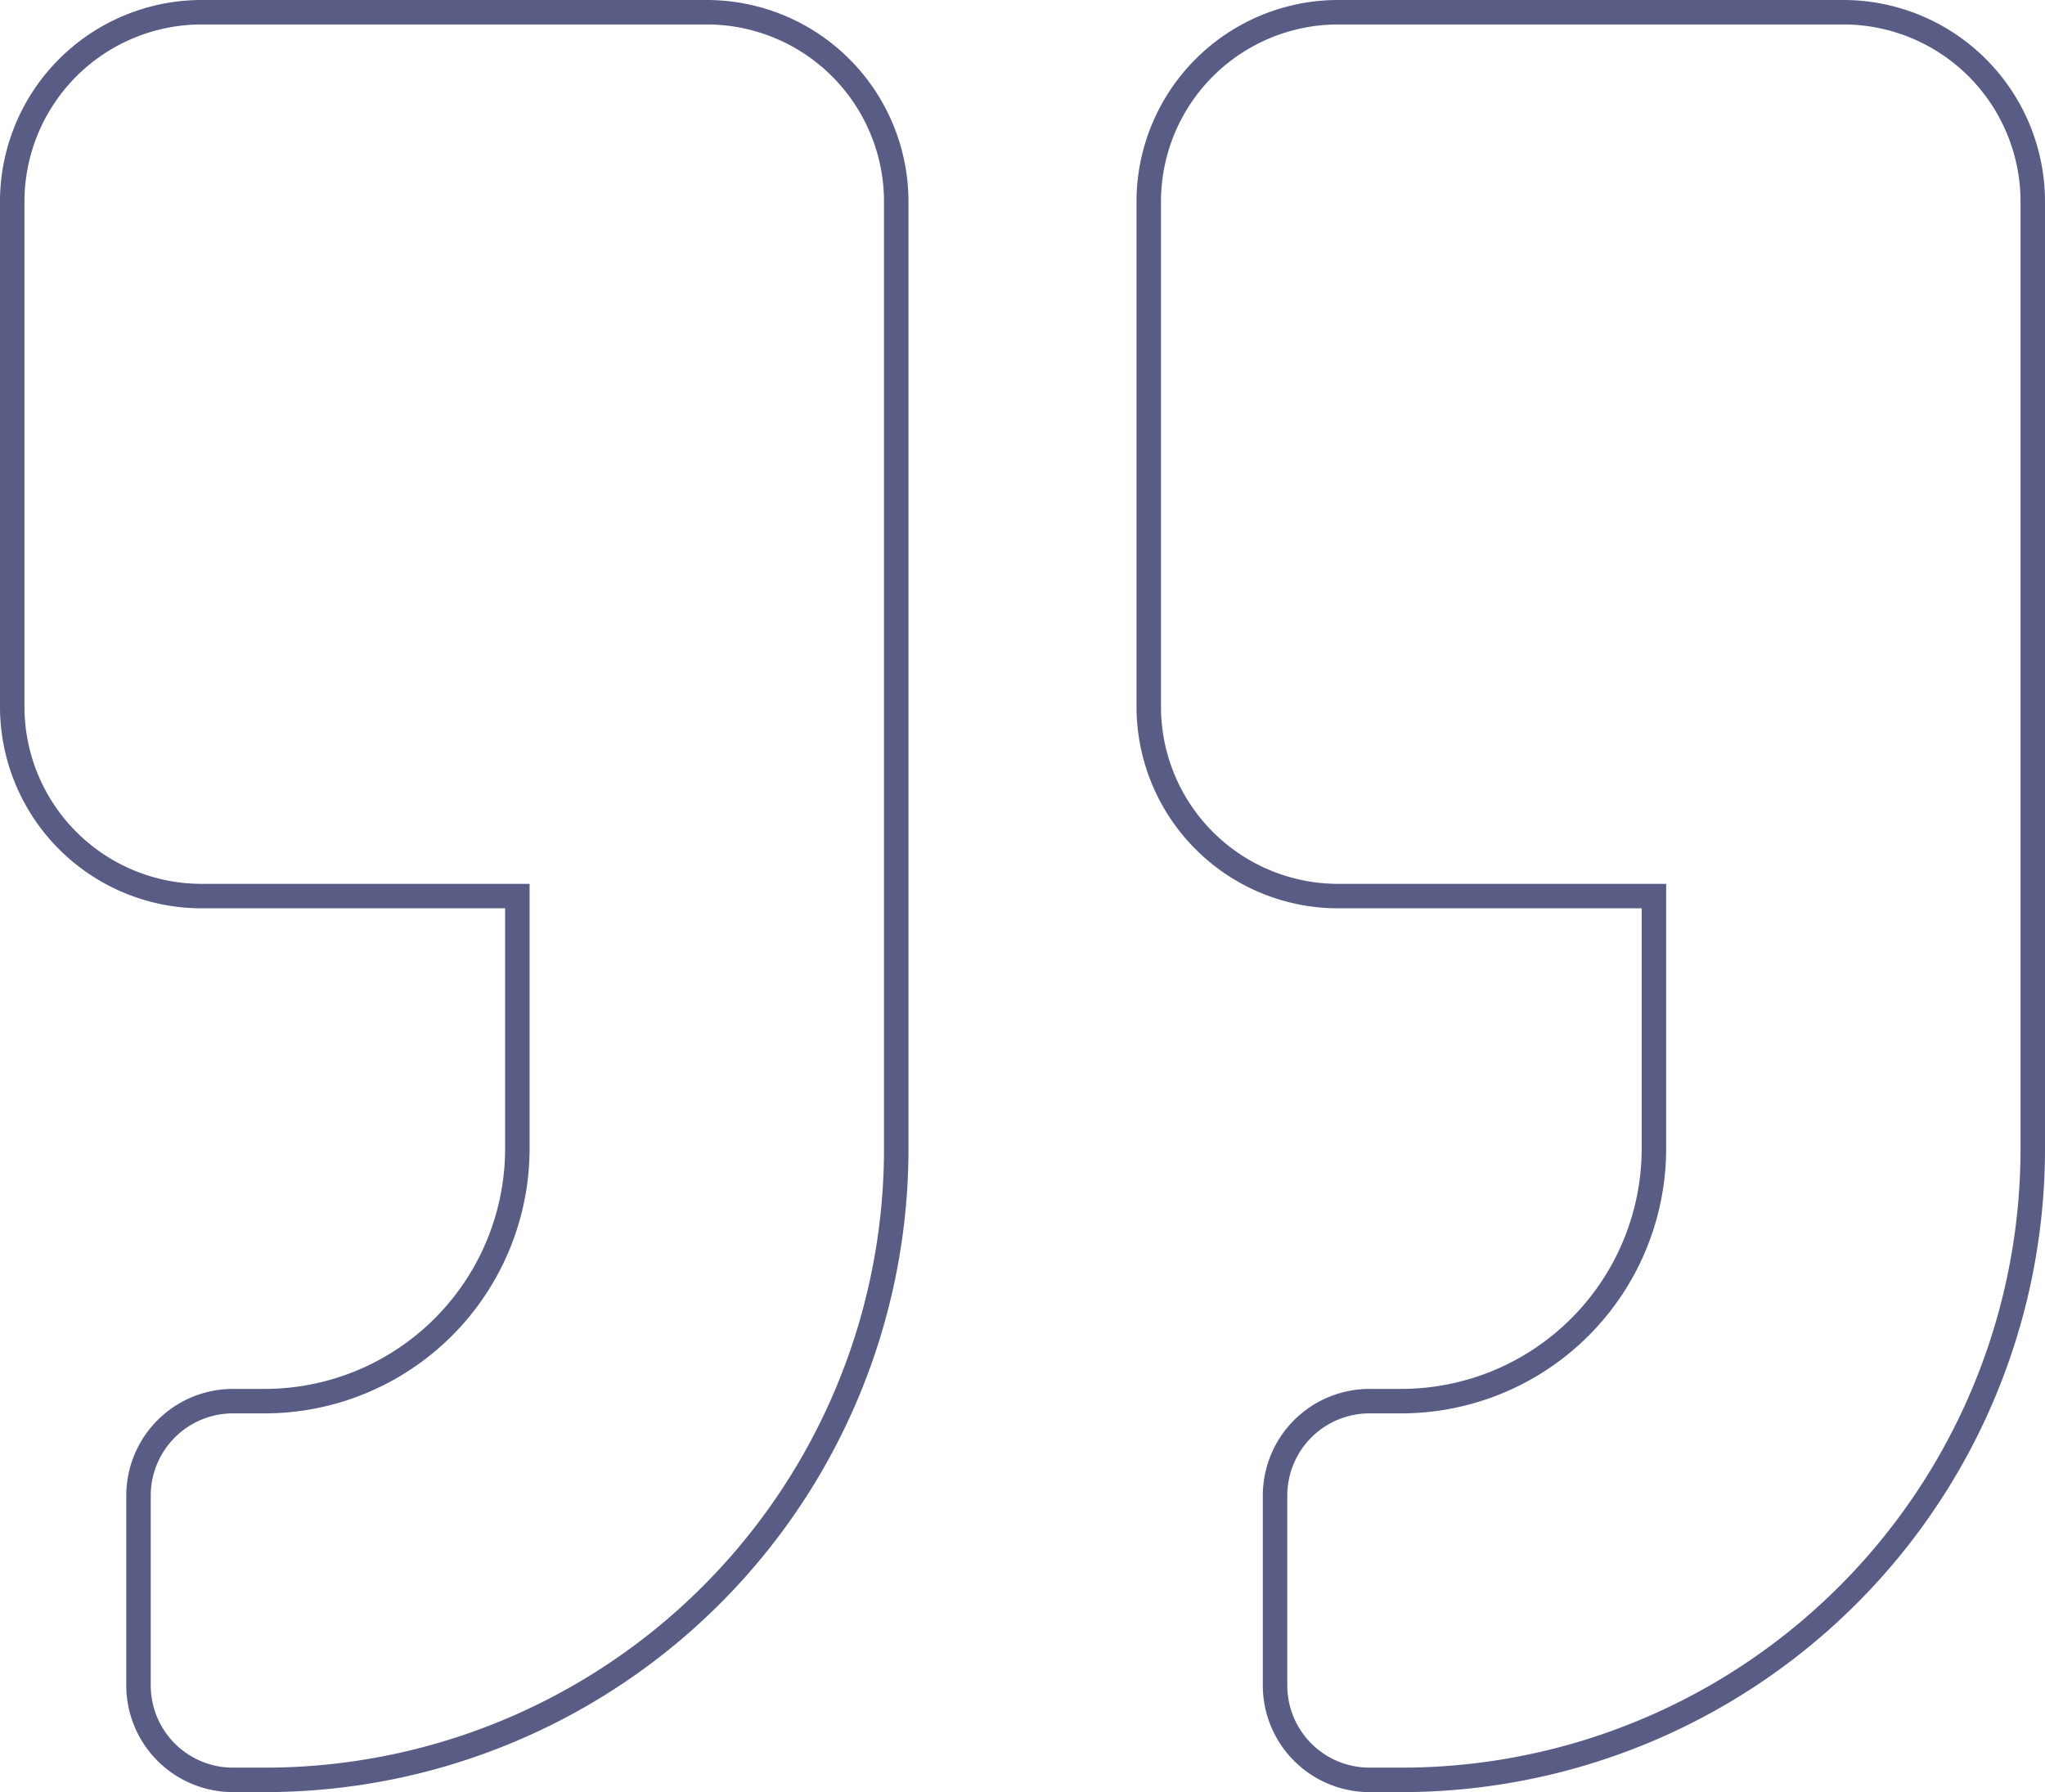
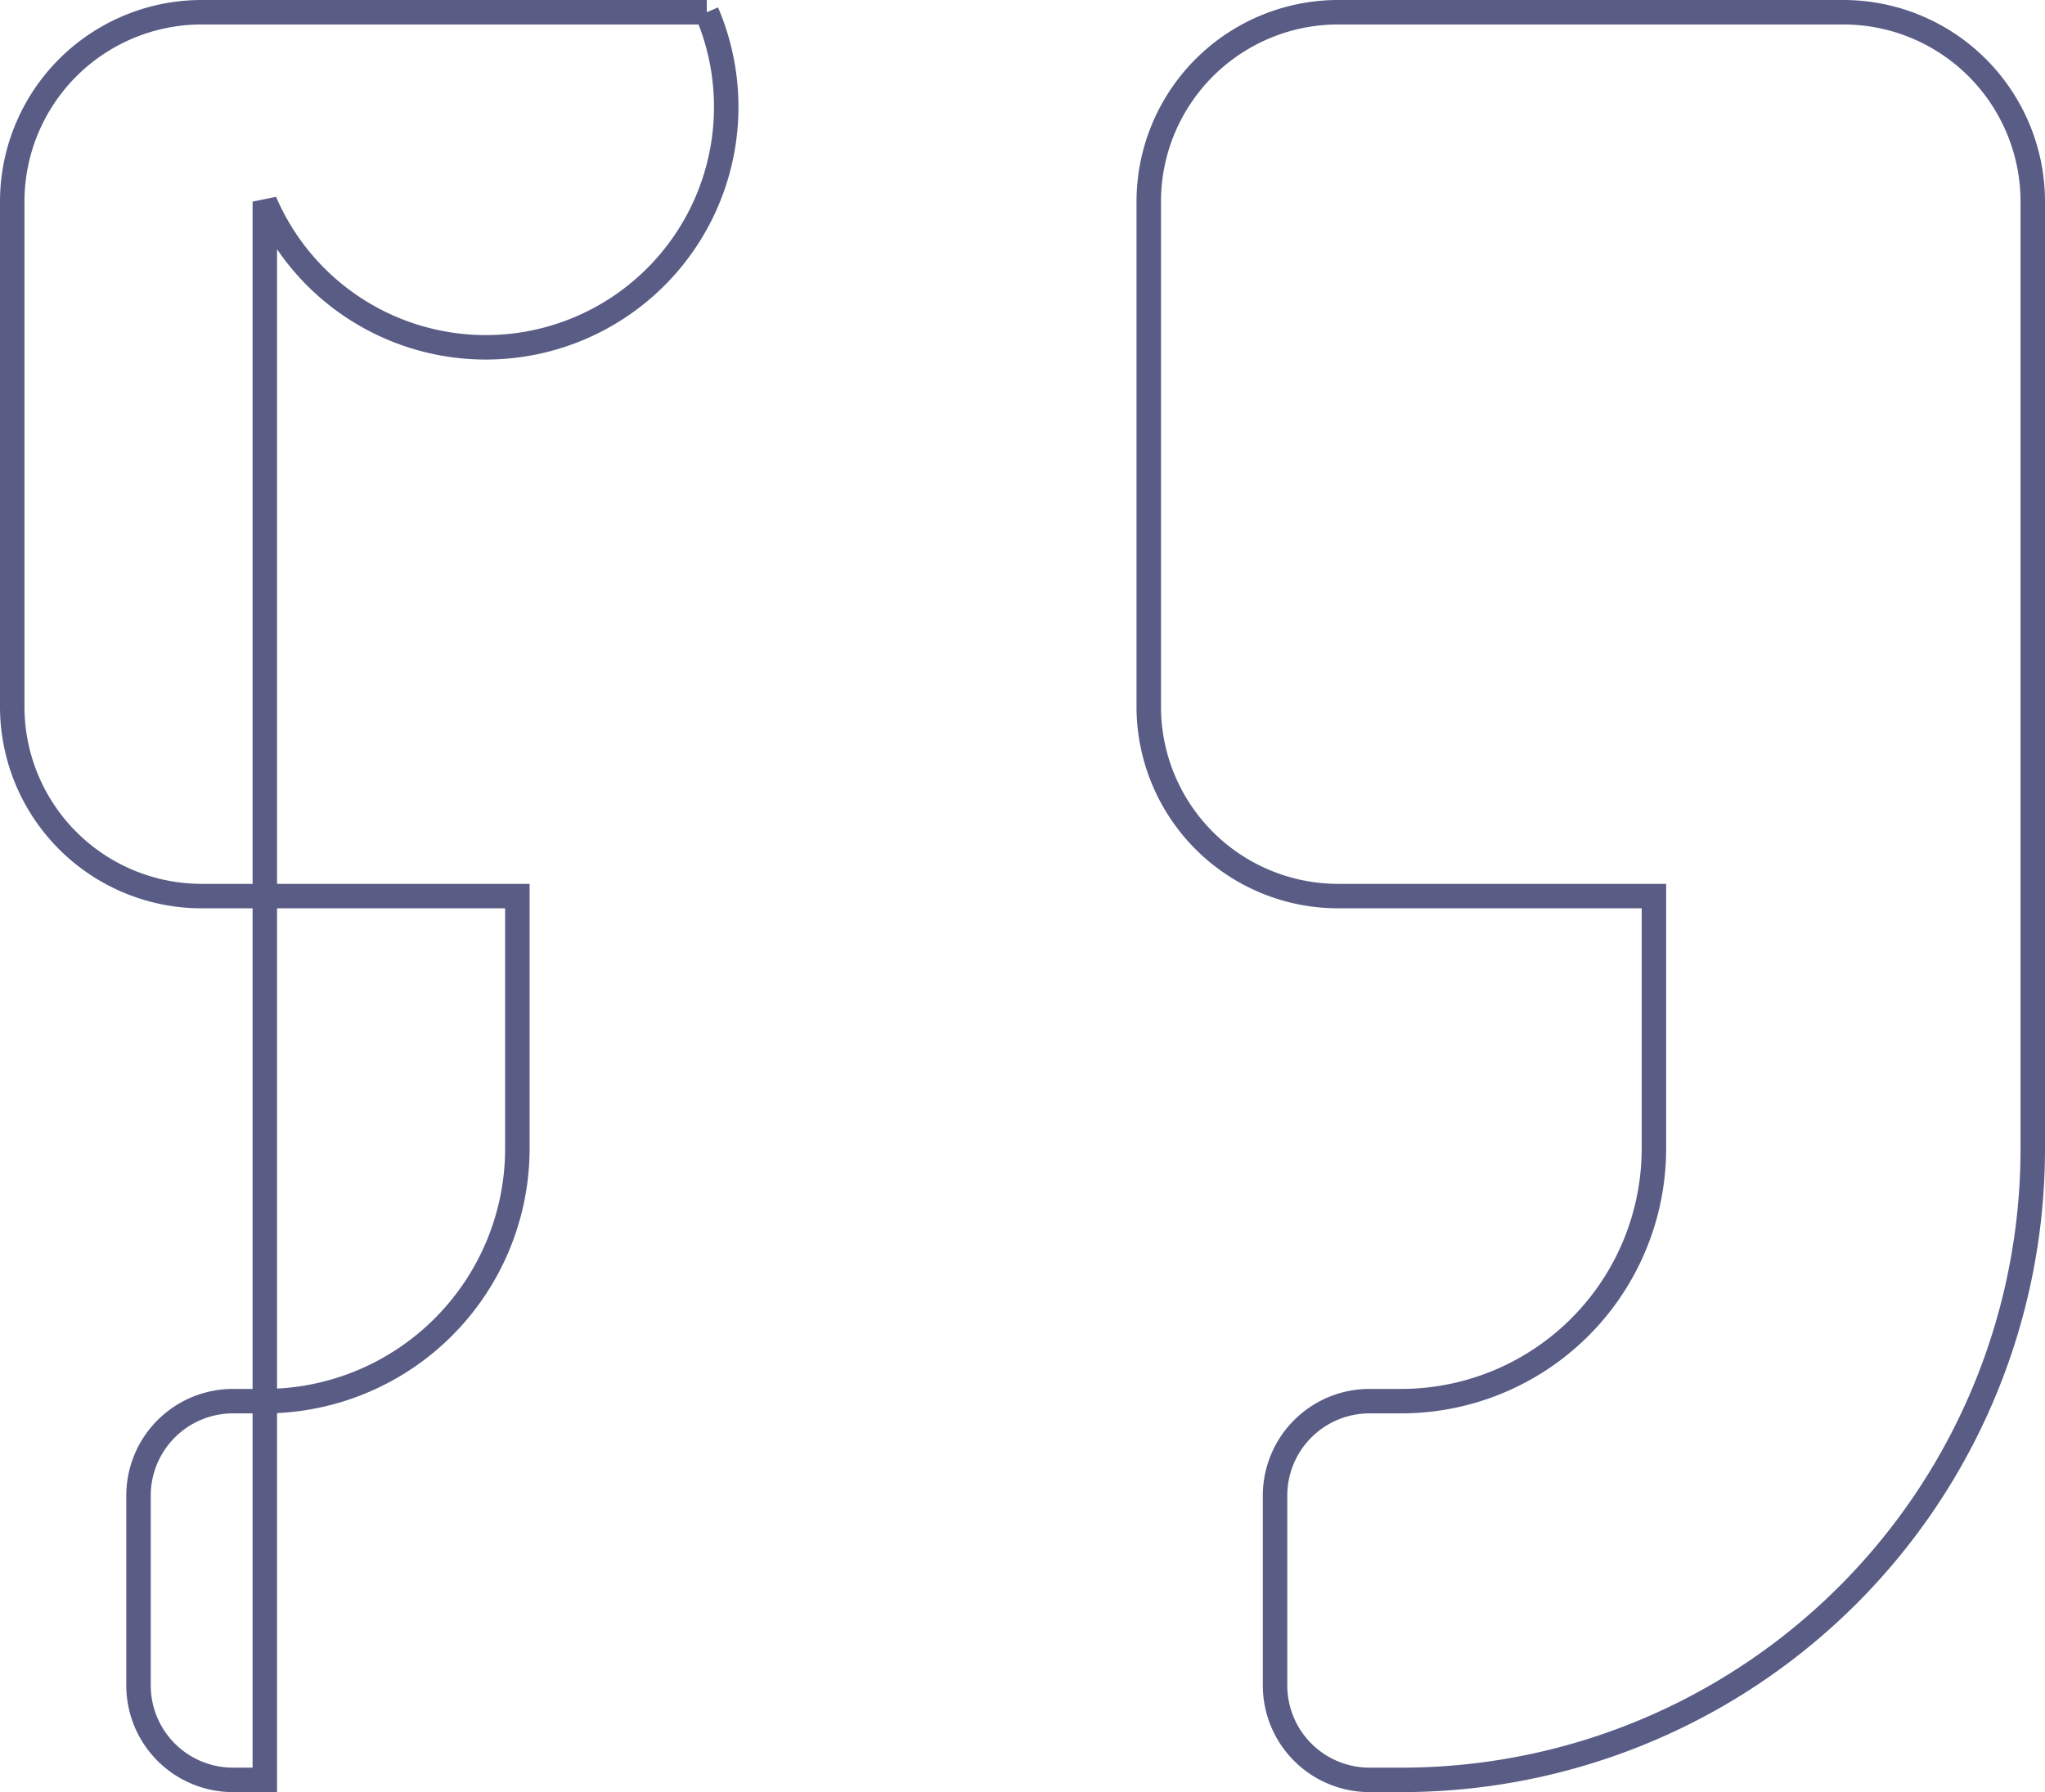
<svg xmlns="http://www.w3.org/2000/svg" width="83.593" height="73.269" viewBox="0 0 83.593 73.269">
-   <path id="Icon_awesome-quote-right" data-name="Icon awesome-quote-right" d="M74.85,2.25H54.2a7.745,7.745,0,0,0-7.743,7.743V30.641A7.745,7.745,0,0,0,54.2,38.384H67.107V48.708A10.334,10.334,0,0,1,56.782,59.032H55.492A3.862,3.862,0,0,0,51.62,62.9v7.743a3.862,3.862,0,0,0,3.872,3.872h1.291a25.8,25.8,0,0,0,25.81-25.81V9.993A7.745,7.745,0,0,0,74.85,2.25Zm-46.458,0H7.743A7.745,7.745,0,0,0,0,9.993V30.641a7.745,7.745,0,0,0,7.743,7.743H20.648V48.708A10.334,10.334,0,0,1,10.324,59.032H9.034A3.862,3.862,0,0,0,5.162,62.9v7.743a3.862,3.862,0,0,0,3.872,3.872h1.291a25.8,25.8,0,0,0,25.81-25.81V9.993A7.745,7.745,0,0,0,28.391,2.25Z" transform="translate(0.5 -1.75)" fill="none" stroke="#595c85" stroke-width="1" />
+   <path id="Icon_awesome-quote-right" data-name="Icon awesome-quote-right" d="M74.85,2.25H54.2a7.745,7.745,0,0,0-7.743,7.743V30.641A7.745,7.745,0,0,0,54.2,38.384H67.107V48.708A10.334,10.334,0,0,1,56.782,59.032H55.492A3.862,3.862,0,0,0,51.62,62.9v7.743a3.862,3.862,0,0,0,3.872,3.872h1.291a25.8,25.8,0,0,0,25.81-25.81V9.993A7.745,7.745,0,0,0,74.85,2.25Zm-46.458,0H7.743A7.745,7.745,0,0,0,0,9.993V30.641a7.745,7.745,0,0,0,7.743,7.743H20.648V48.708A10.334,10.334,0,0,1,10.324,59.032H9.034A3.862,3.862,0,0,0,5.162,62.9v7.743a3.862,3.862,0,0,0,3.872,3.872h1.291V9.993A7.745,7.745,0,0,0,28.391,2.25Z" transform="translate(0.5 -1.75)" fill="none" stroke="#595c85" stroke-width="1" />
</svg>